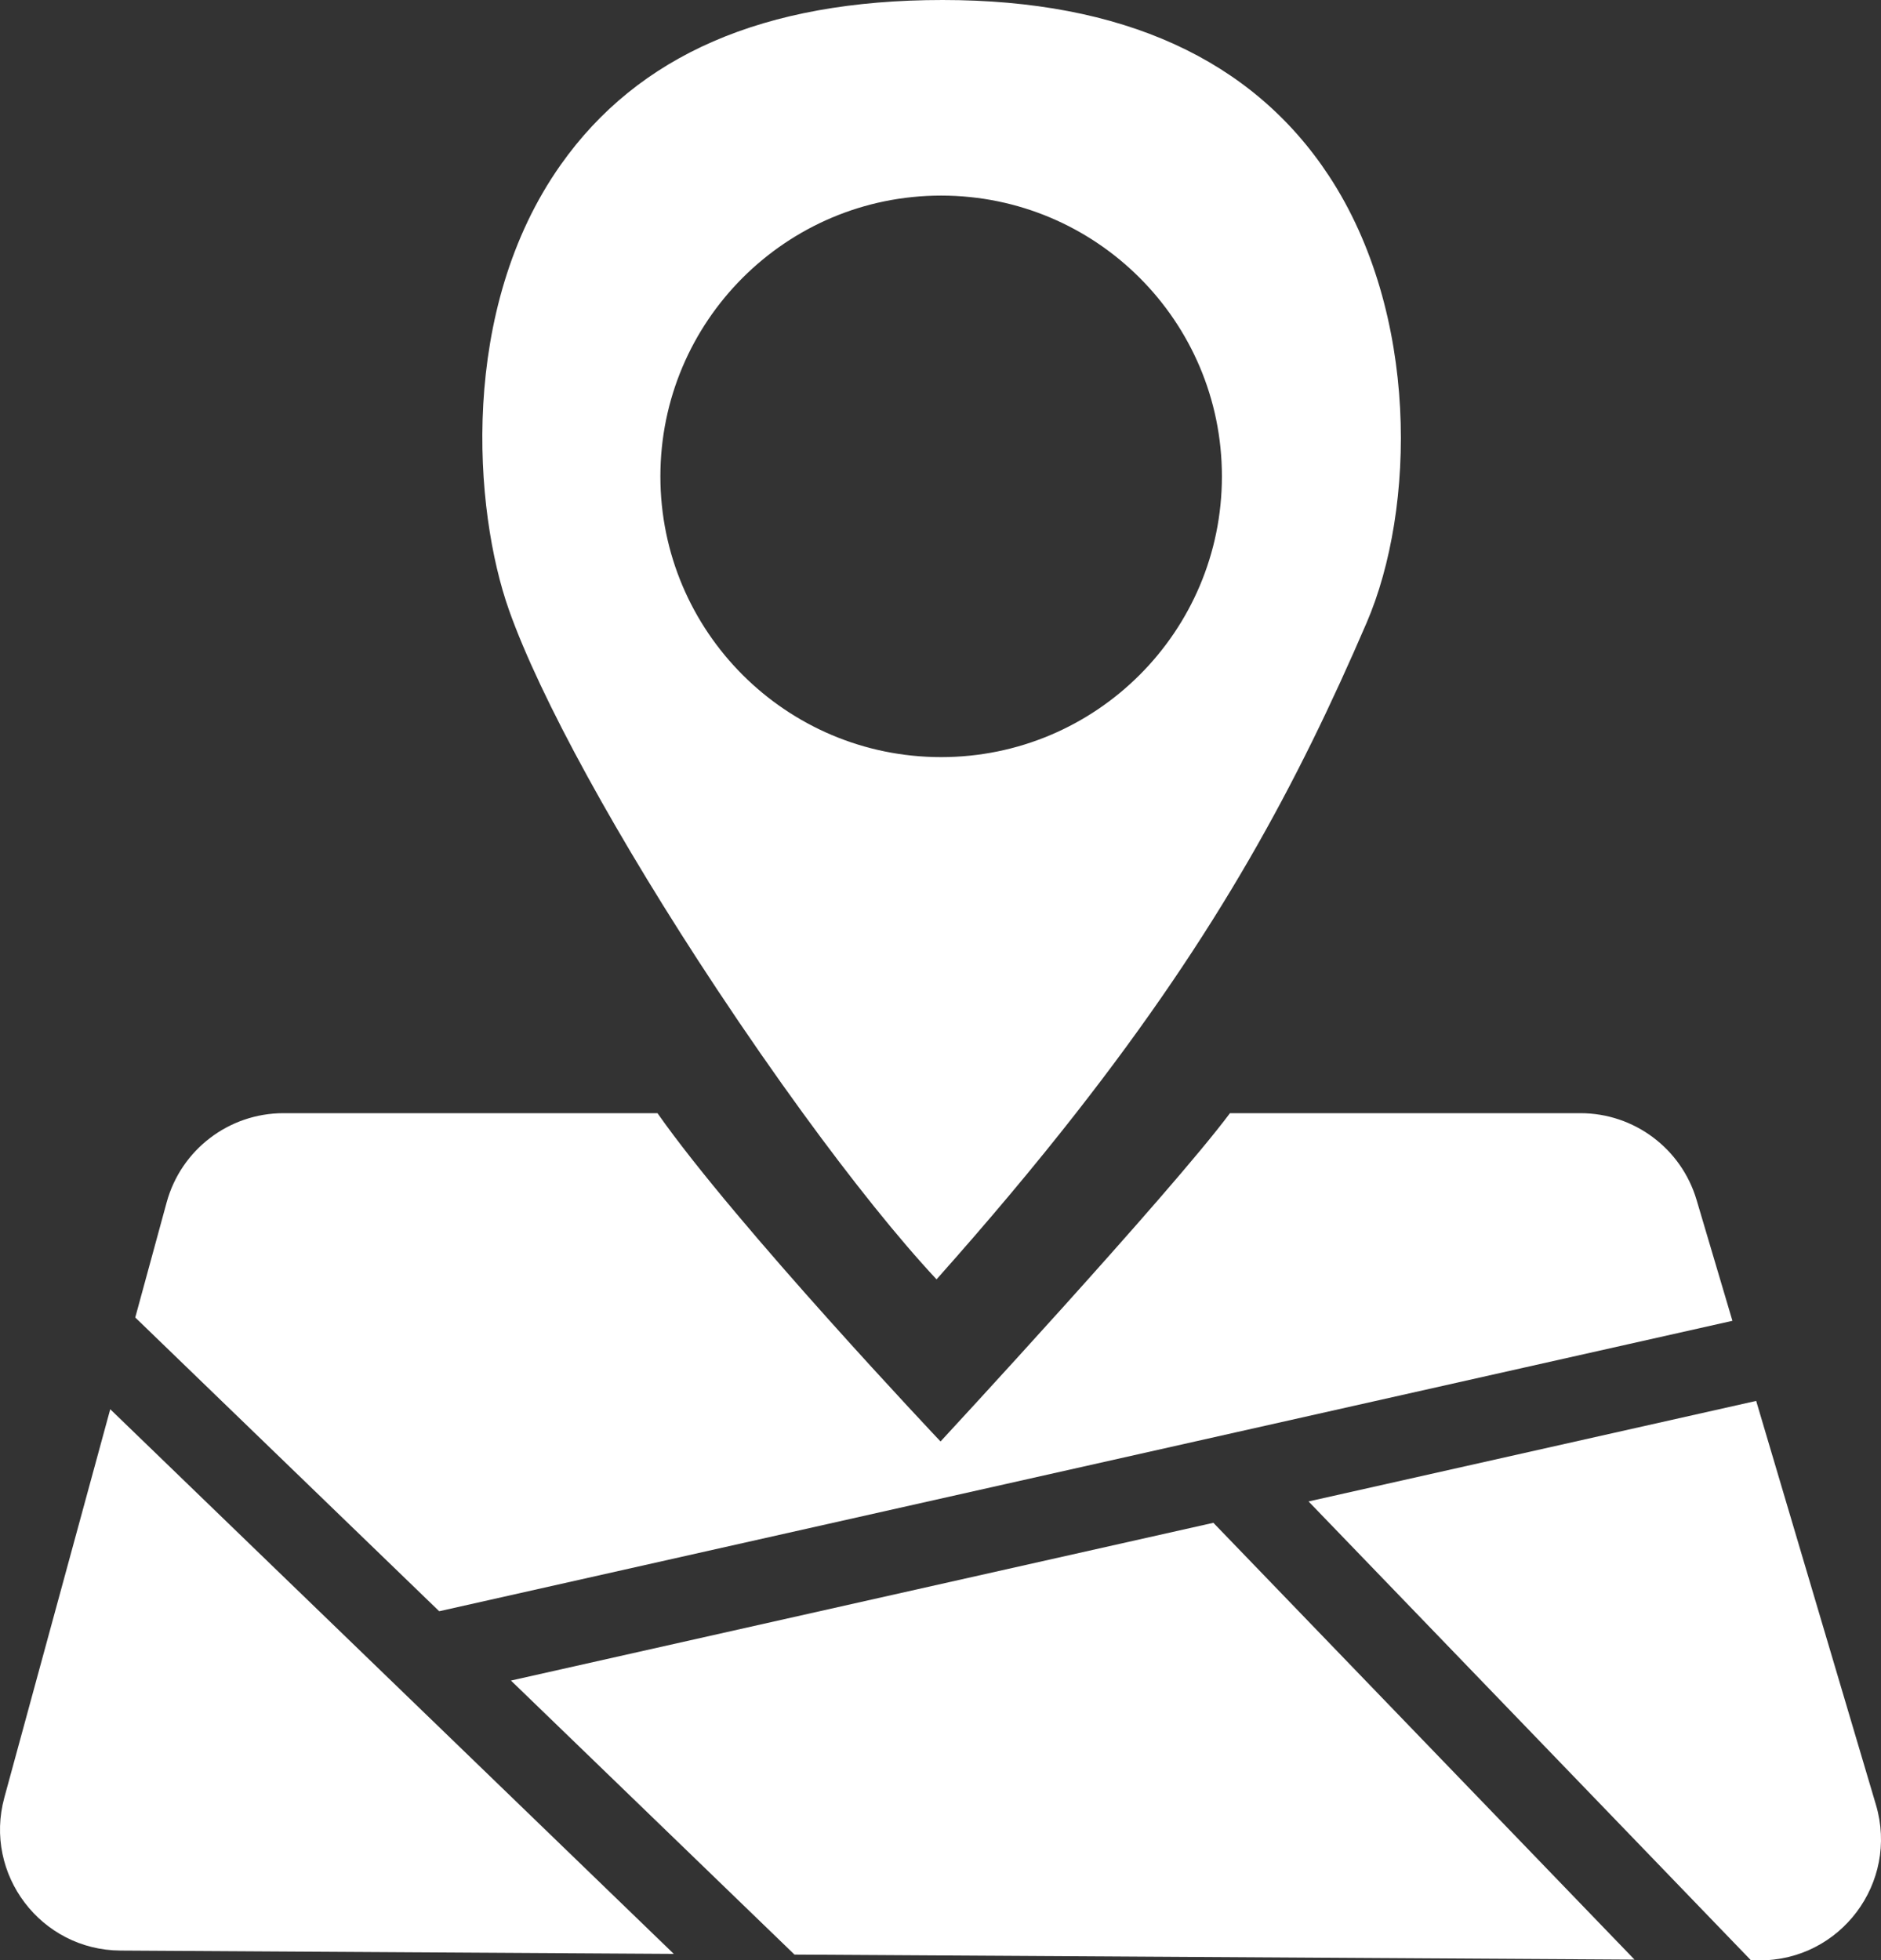
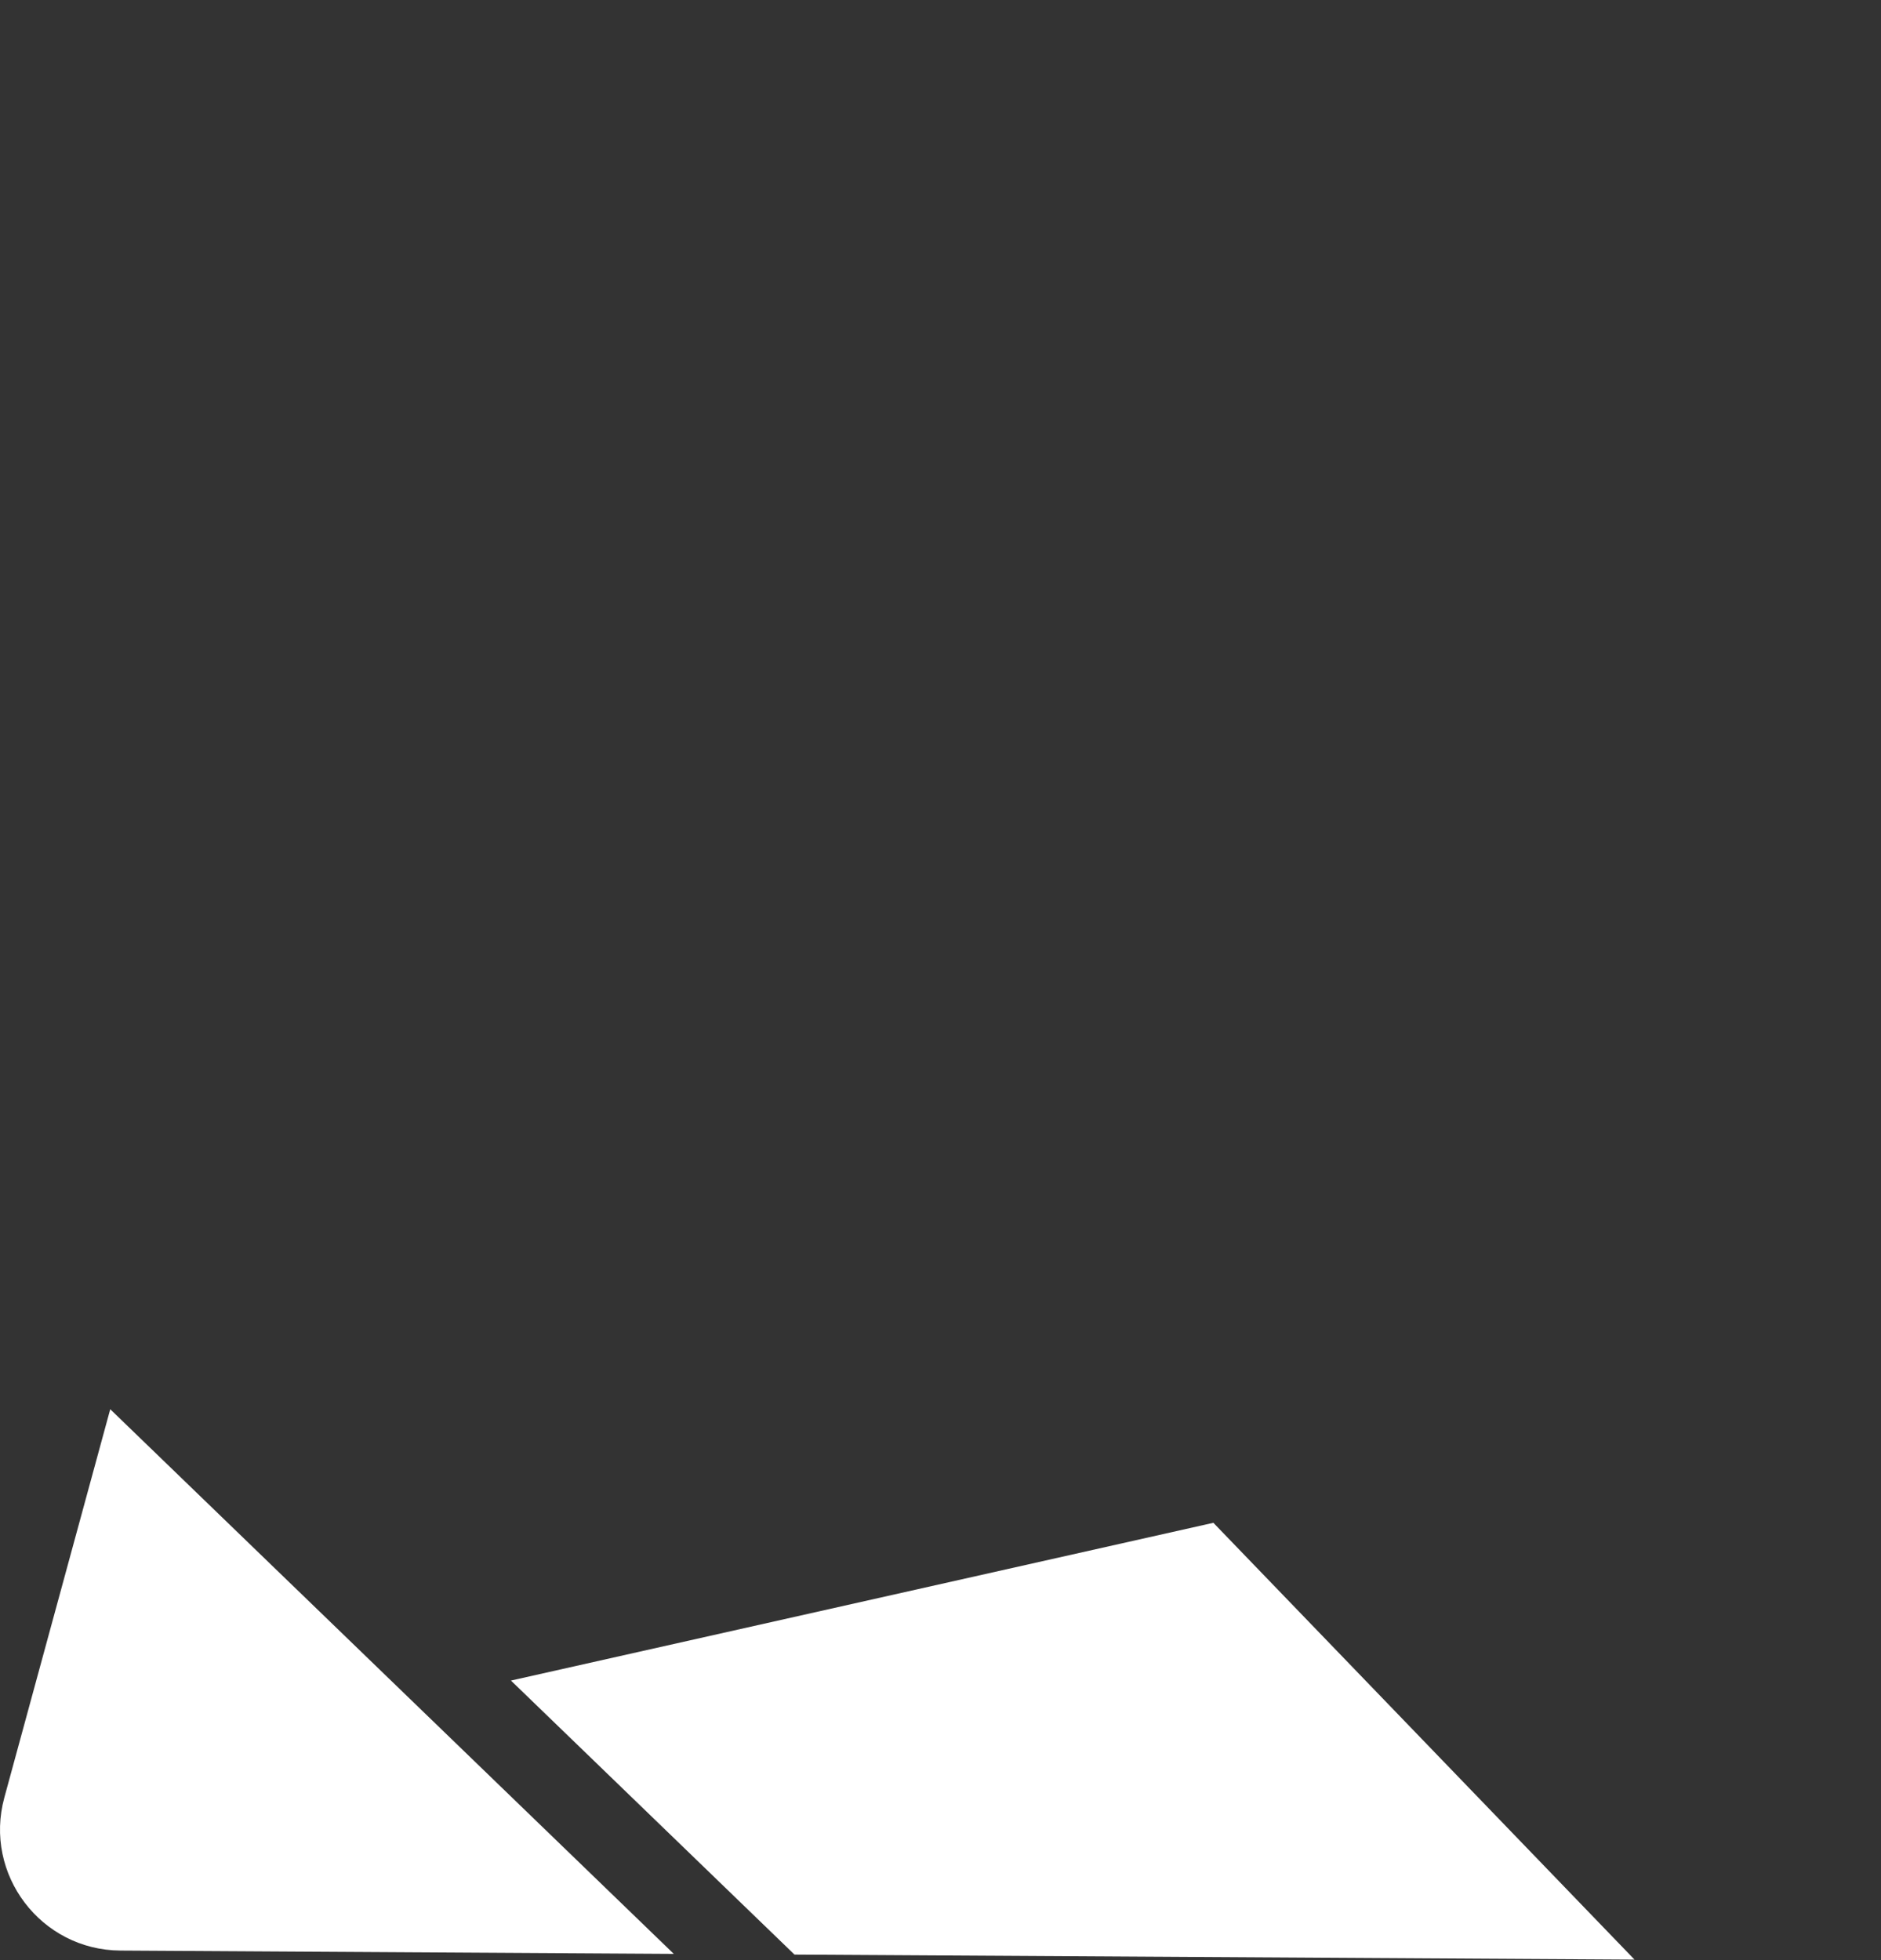
<svg xmlns="http://www.w3.org/2000/svg" id="Layer_2" data-name="Layer 2" viewBox="0 0 857.55 893.73">
  <rect x="0" y="0" width="857.55" height="893.73" fill="#333333" stroke="none" />
  <defs>
    <style>
      .cls-1 {
        fill: #fff;
      }
    </style>
  </defs>
  <g id="Layer_2-2" data-name="Layer 2">
    <g id="Layer_1-2" data-name="Layer 1-2">
-       <path class="cls-1" d="M789.81,602.16L200.23,734.57,61.66,600.65l14.31-52.46c6.55-24.02,28.38-40.69,53.28-40.69h170.49c36.07,51.4,129.05,149.67,129.05,149.67,0,0,104.57-112.95,131.95-149.67h159.78c24.45,0,45.98,16.08,52.94,39.52l16.35,55.14h0Z" />
      <polygon class="cls-1" points="745.18 893.39 362.21 891.1 232.94 766.17 553.18 694.25 745.18 893.39" />
-       <path class="cls-1" d="M801.97,893.73l-3.7-.02-201.7-209.2,204.07-45.83,54.6,184.13c10.54,35.52-16.22,71.14-53.27,70.92h0Z" />
      <path class="cls-1" d="M307.18,890.78l-252.26-1.51c-36.27-.22-62.49-34.76-52.94-69.75l48.28-177.05,256.92,248.31h0Z" />
-       <path class="cls-1" d="M605.83,80.12C570.84,26.96,511.6,0,429.76,0s-138.88,25.27-174.1,75.09c-46.67,66.02-39.69,157.58-23.62,203.01,14.15,40,49.59,104.61,94.79,172.83,13.19,19.91,26.44,38.98,39.24,56.57,22.57,31.01,43.77,57.42,60.9,75.76,23.97-26.92,44.97-52,63.56-75.76,65.1-83.16,100.89-150.17,132.5-223.54,22.43-52.06,24.02-141.19-17.2-203.84h0Zm-176.76,265.05c-70.69,0-128-57.31-128-128s57.31-128,128-128,128,57.31,128,128-57.31,128-128,128Z" />
    </g>
  </g>
</svg>